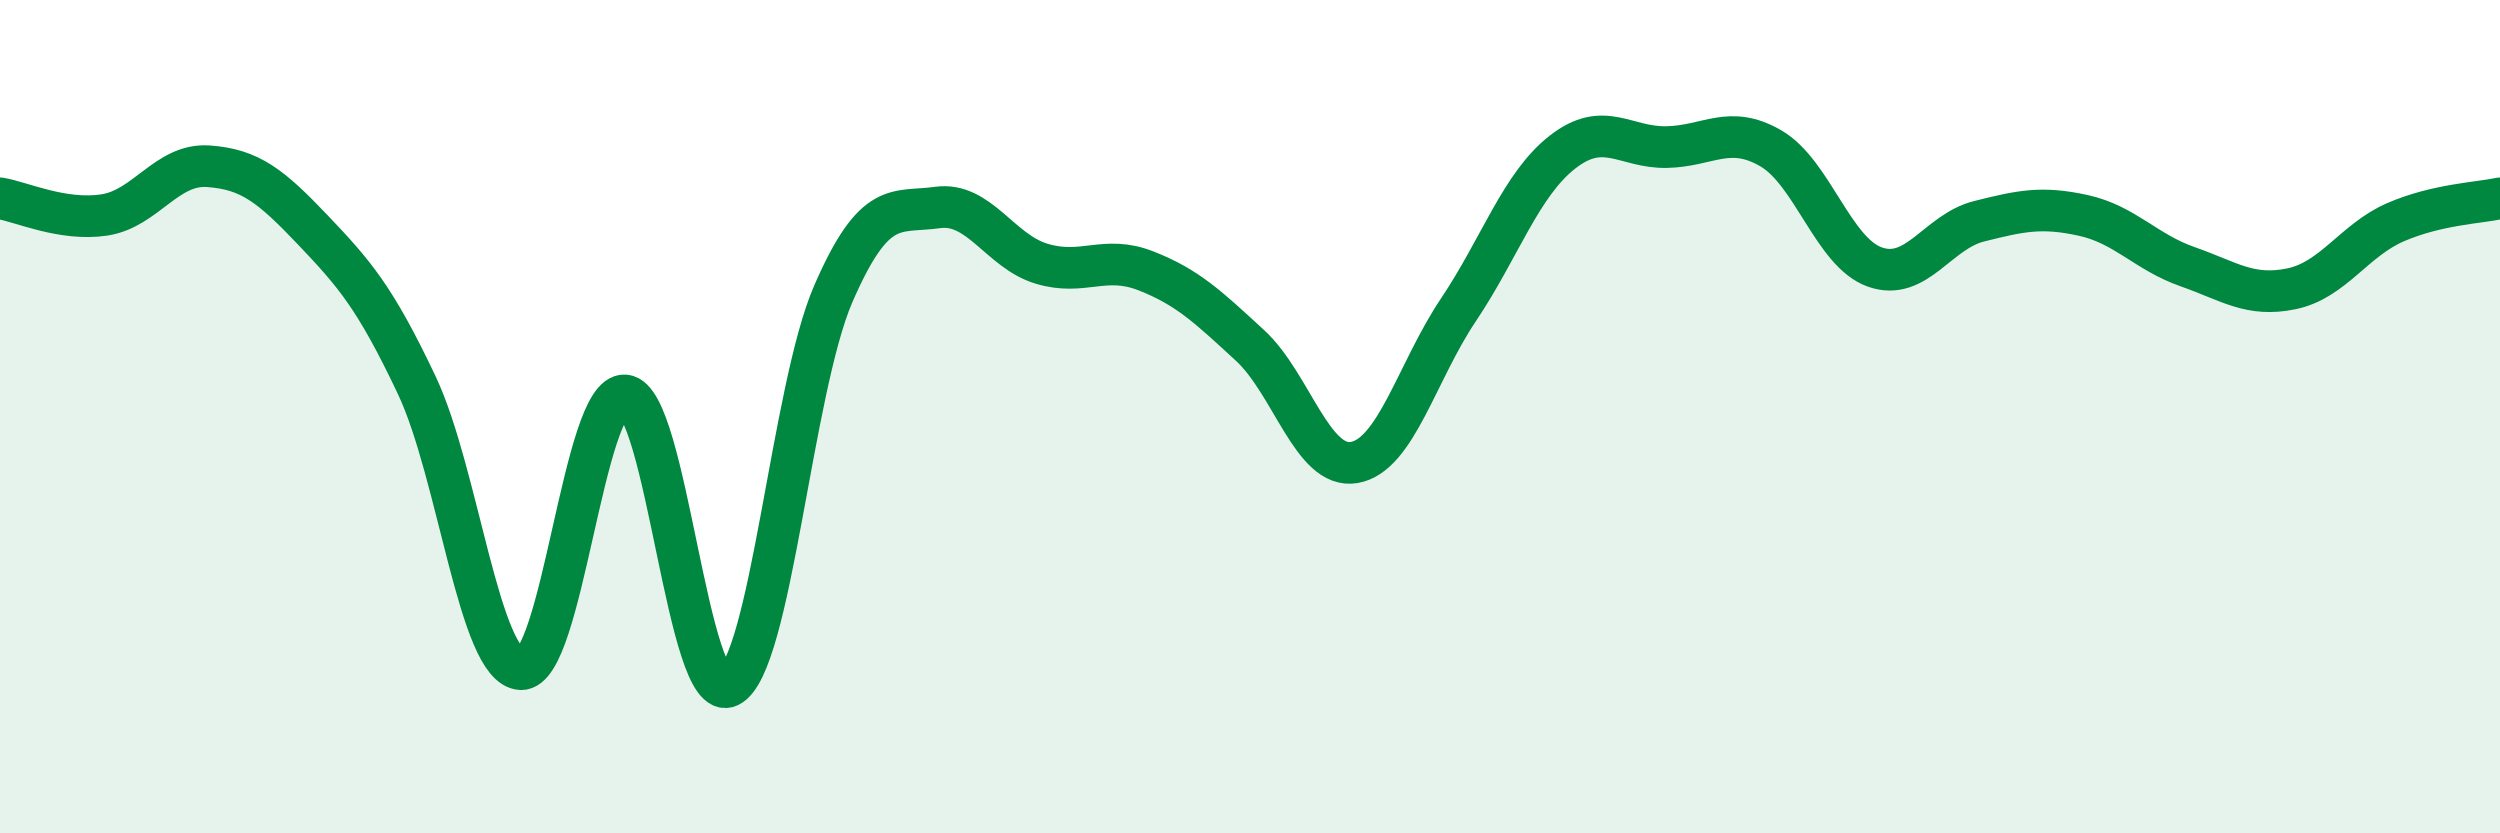
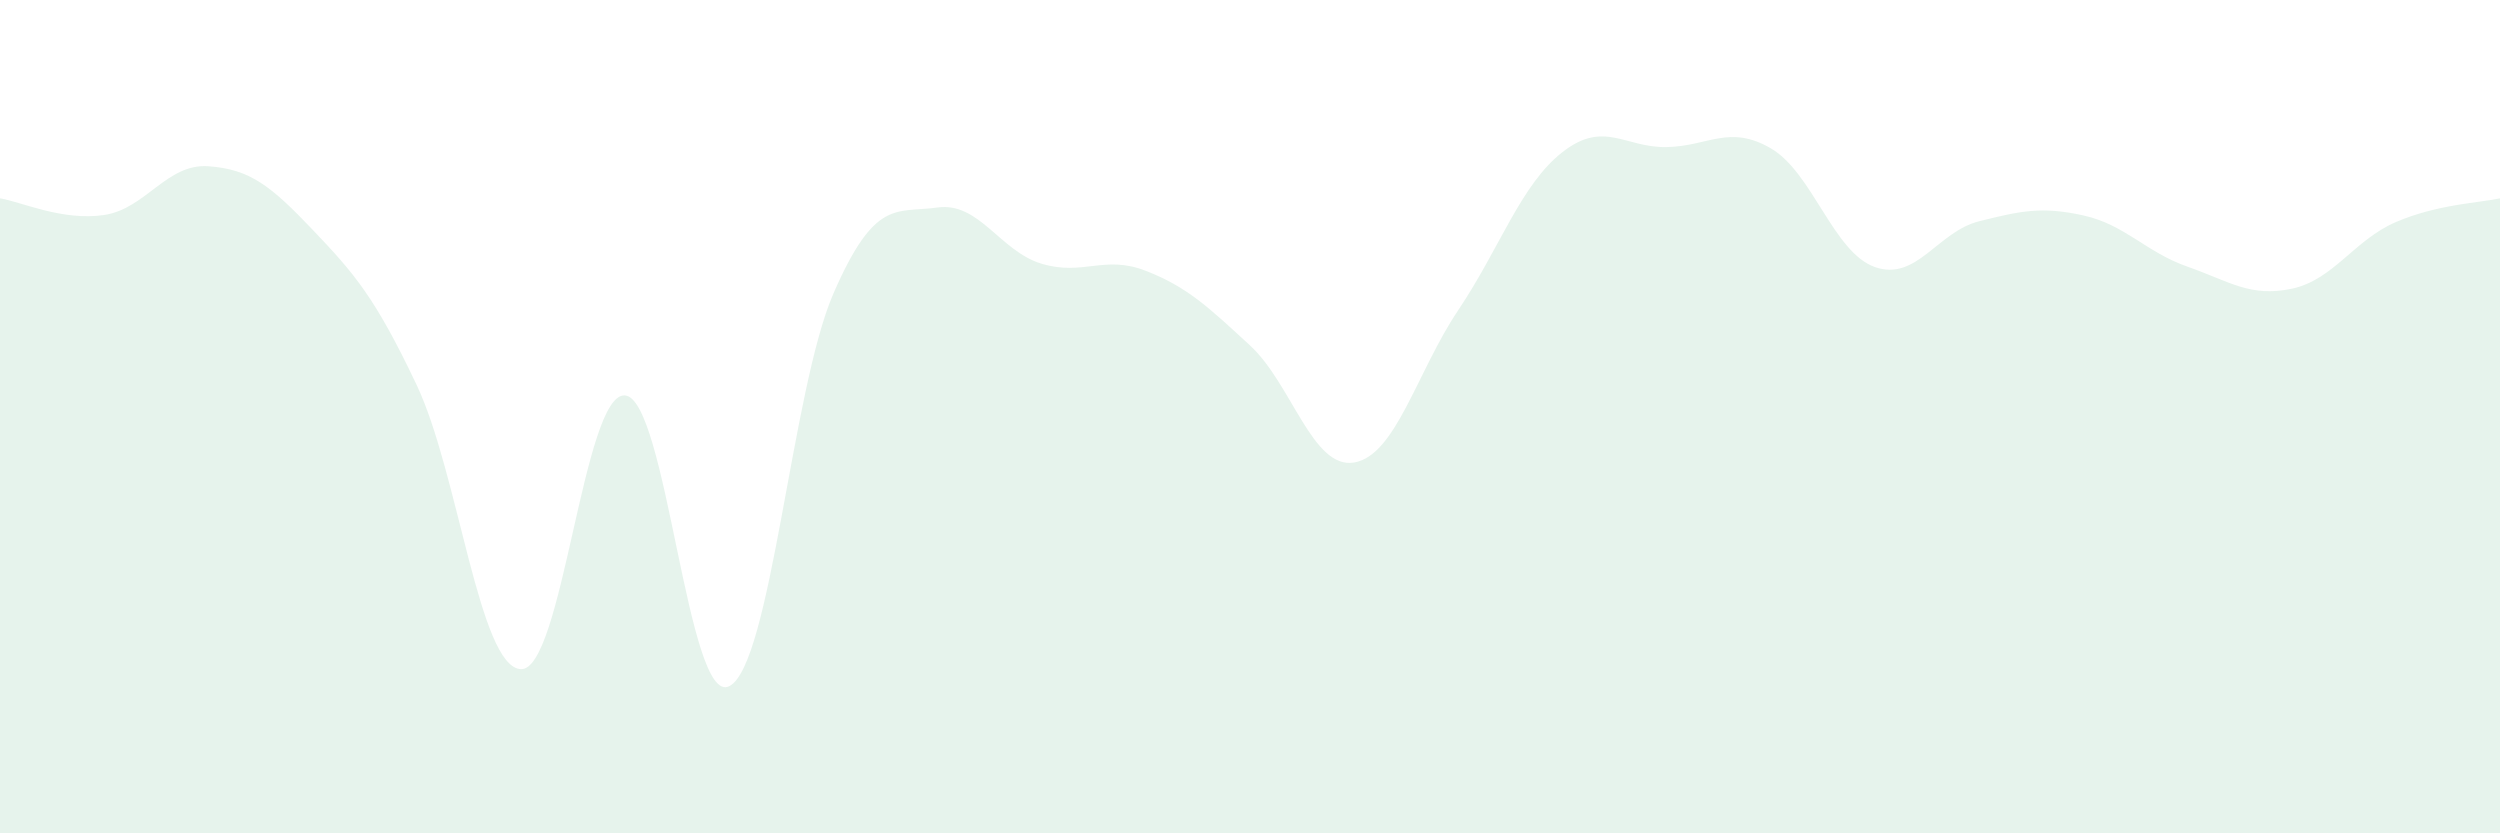
<svg xmlns="http://www.w3.org/2000/svg" width="60" height="20" viewBox="0 0 60 20">
  <path d="M 0,4.76 C 0.5,4.84 1.5,5.31 2.5,5.16 C 3.5,5.01 4,3.92 5,3.99 C 6,4.06 6.5,4.46 7.5,5.51 C 8.5,6.56 9,7.13 10,9.24 C 11,11.35 11.5,16.01 12.5,16.06 C 13.5,16.11 14,9.41 15,9.49 C 16,9.57 16.5,16.96 17.5,16.47 C 18.5,15.98 19,9.35 20,7.05 C 21,4.75 21.5,5.12 22.5,4.98 C 23.5,4.84 24,6.03 25,6.33 C 26,6.63 26.5,6.11 27.5,6.5 C 28.5,6.89 29,7.37 30,8.29 C 31,9.21 31.5,11.27 32.5,11.1 C 33.5,10.93 34,8.93 35,7.44 C 36,5.95 36.5,4.43 37.5,3.65 C 38.5,2.87 39,3.55 40,3.53 C 41,3.51 41.5,2.98 42.5,3.56 C 43.5,4.14 44,6.06 45,6.41 C 46,6.76 46.5,5.56 47.5,5.31 C 48.5,5.06 49,4.95 50,5.17 C 51,5.39 51.5,6.05 52.5,6.4 C 53.5,6.75 54,7.14 55,6.93 C 56,6.72 56.5,5.76 57.5,5.33 C 58.5,4.9 59.5,4.87 60,4.76L60 20L0 20Z" fill="#008740" opacity="0.1" stroke-linecap="round" stroke-linejoin="round" />
-   <path d="M 0,4.76 C 0.5,4.84 1.5,5.31 2.5,5.16 C 3.5,5.01 4,3.92 5,3.99 C 6,4.06 6.5,4.46 7.5,5.51 C 8.5,6.56 9,7.13 10,9.24 C 11,11.35 11.5,16.01 12.5,16.06 C 13.5,16.11 14,9.41 15,9.49 C 16,9.57 16.5,16.96 17.5,16.47 C 18.5,15.98 19,9.35 20,7.05 C 21,4.75 21.5,5.12 22.5,4.98 C 23.5,4.84 24,6.03 25,6.33 C 26,6.63 26.5,6.11 27.5,6.5 C 28.5,6.89 29,7.37 30,8.29 C 31,9.21 31.5,11.27 32.5,11.1 C 33.5,10.93 34,8.93 35,7.44 C 36,5.95 36.5,4.43 37.5,3.65 C 38.5,2.87 39,3.55 40,3.53 C 41,3.51 41.5,2.98 42.5,3.56 C 43.5,4.14 44,6.06 45,6.41 C 46,6.76 46.5,5.56 47.5,5.31 C 48.5,5.06 49,4.95 50,5.17 C 51,5.39 51.5,6.05 52.5,6.4 C 53.5,6.75 54,7.14 55,6.93 C 56,6.72 56.5,5.76 57.5,5.33 C 58.5,4.9 59.5,4.87 60,4.76" stroke="#008740" stroke-width="1" fill="none" stroke-linecap="round" stroke-linejoin="round" />
</svg>